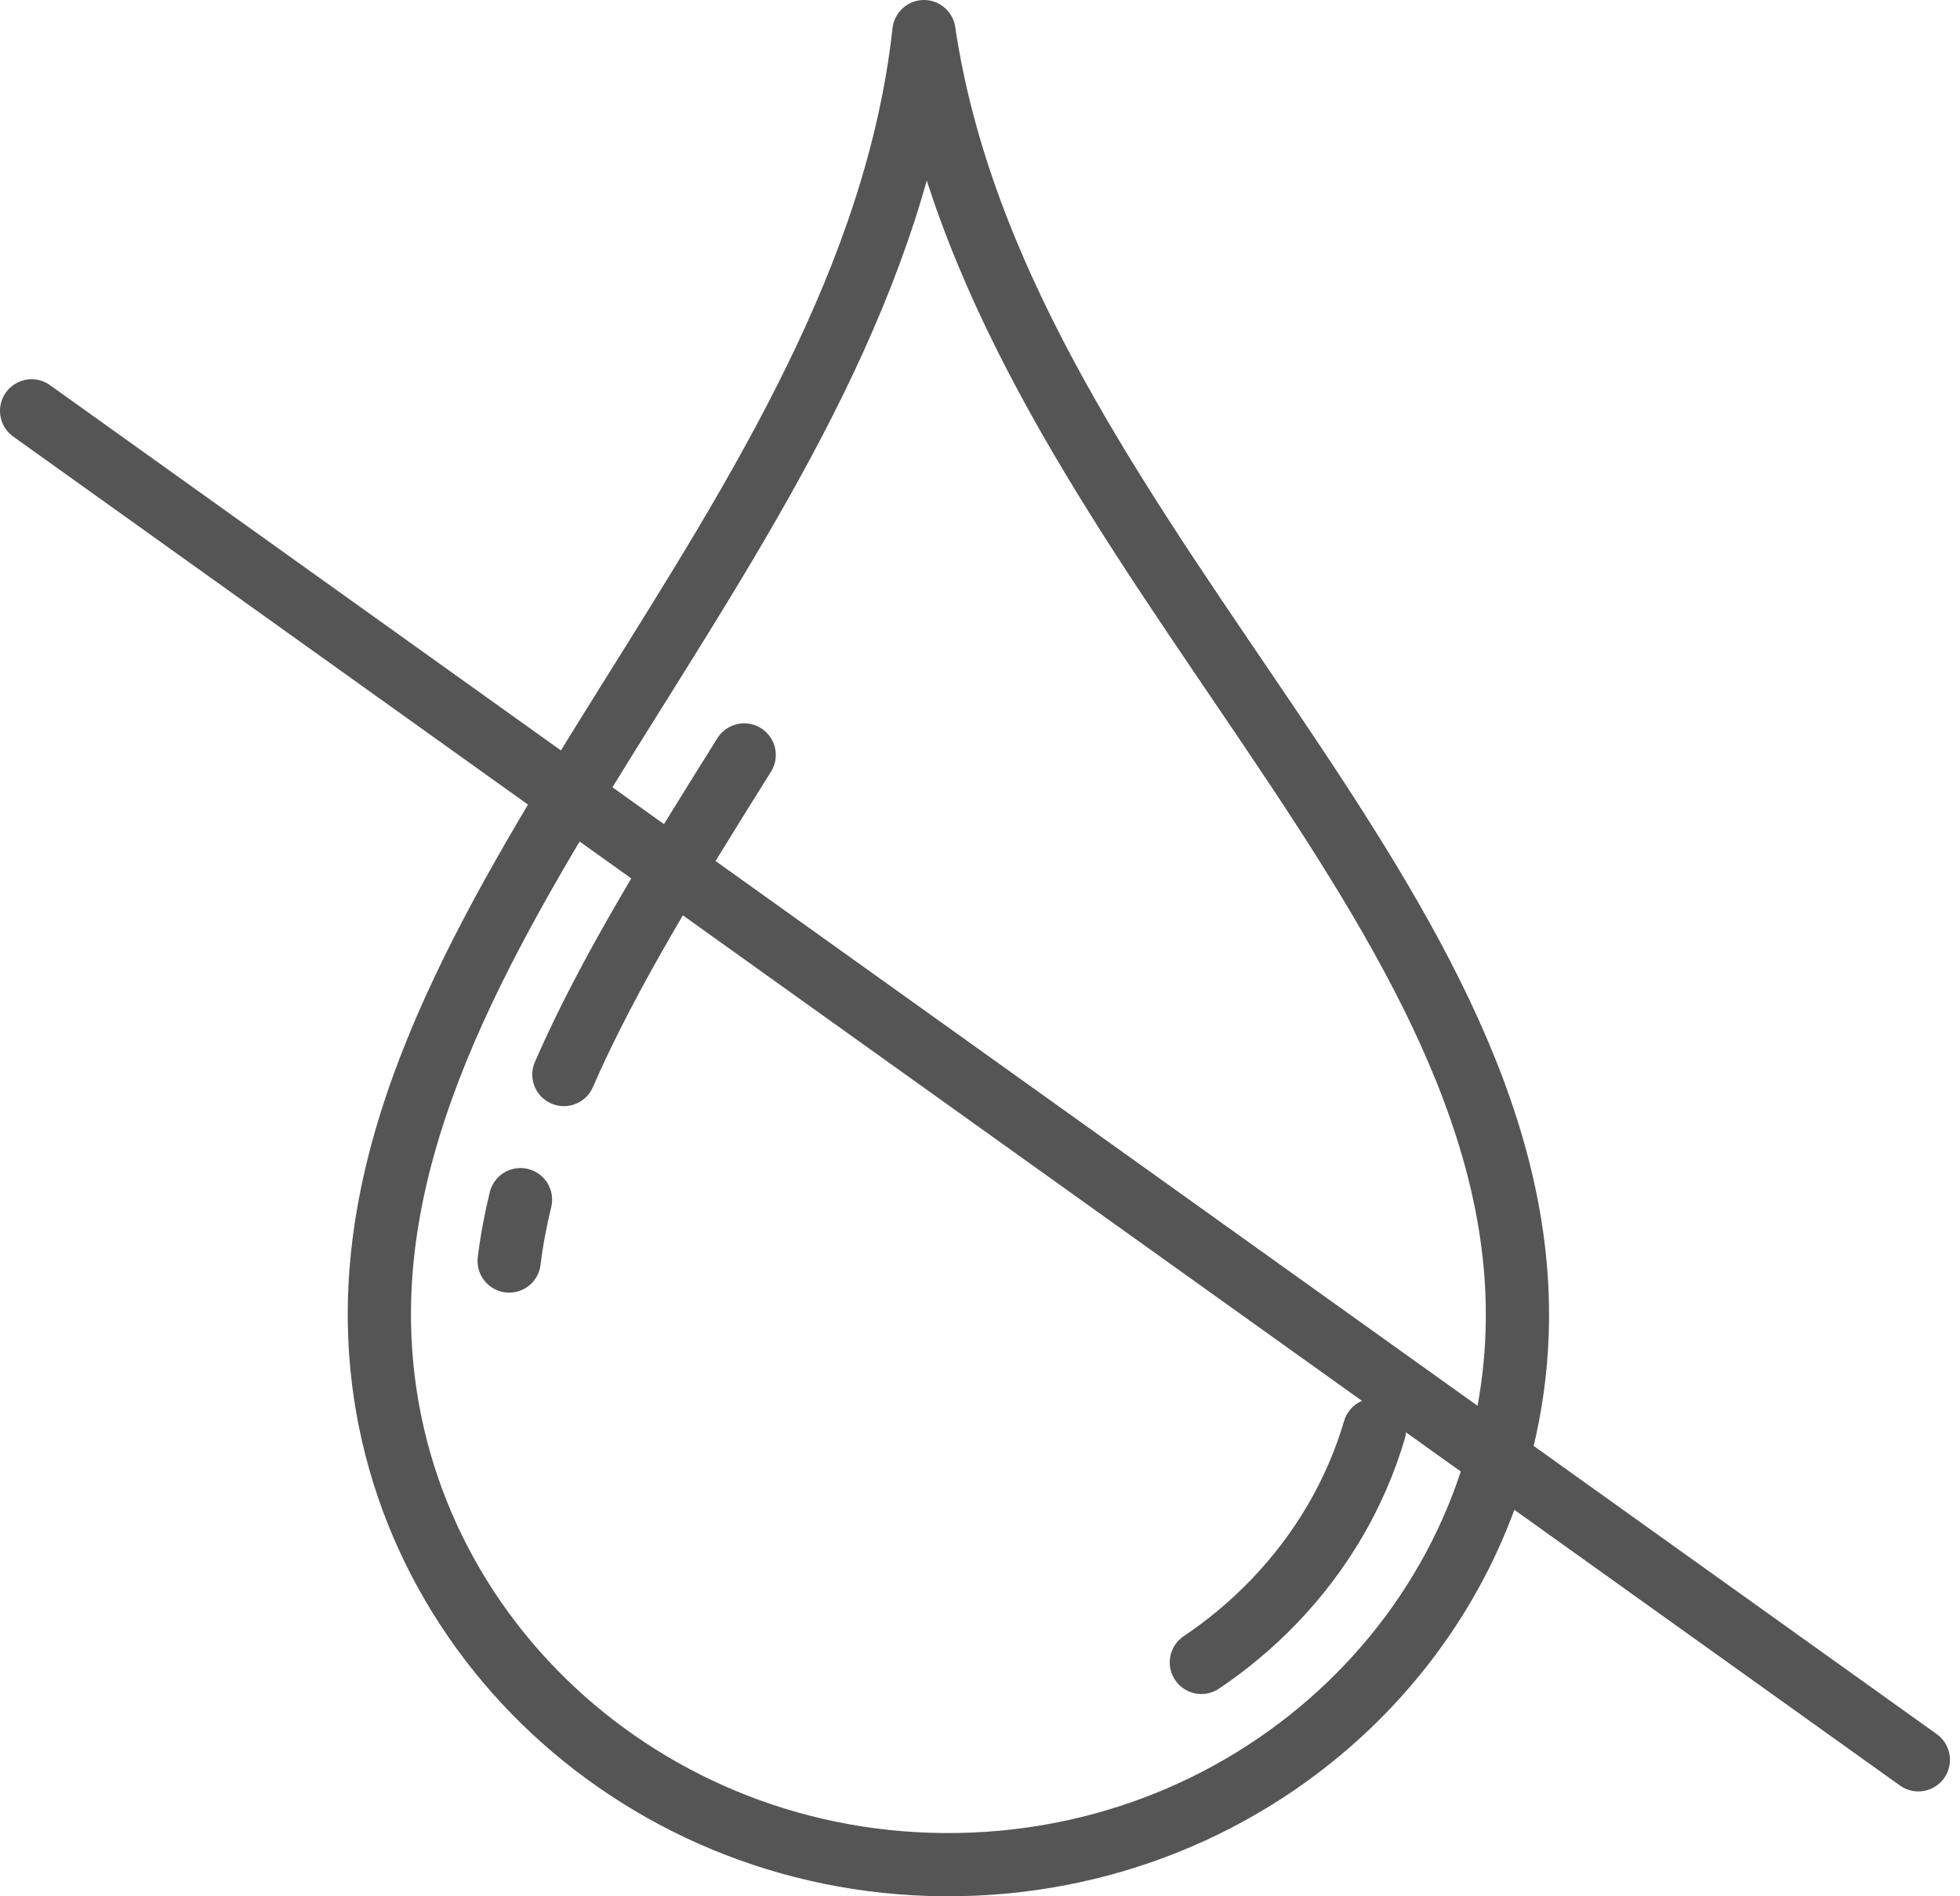
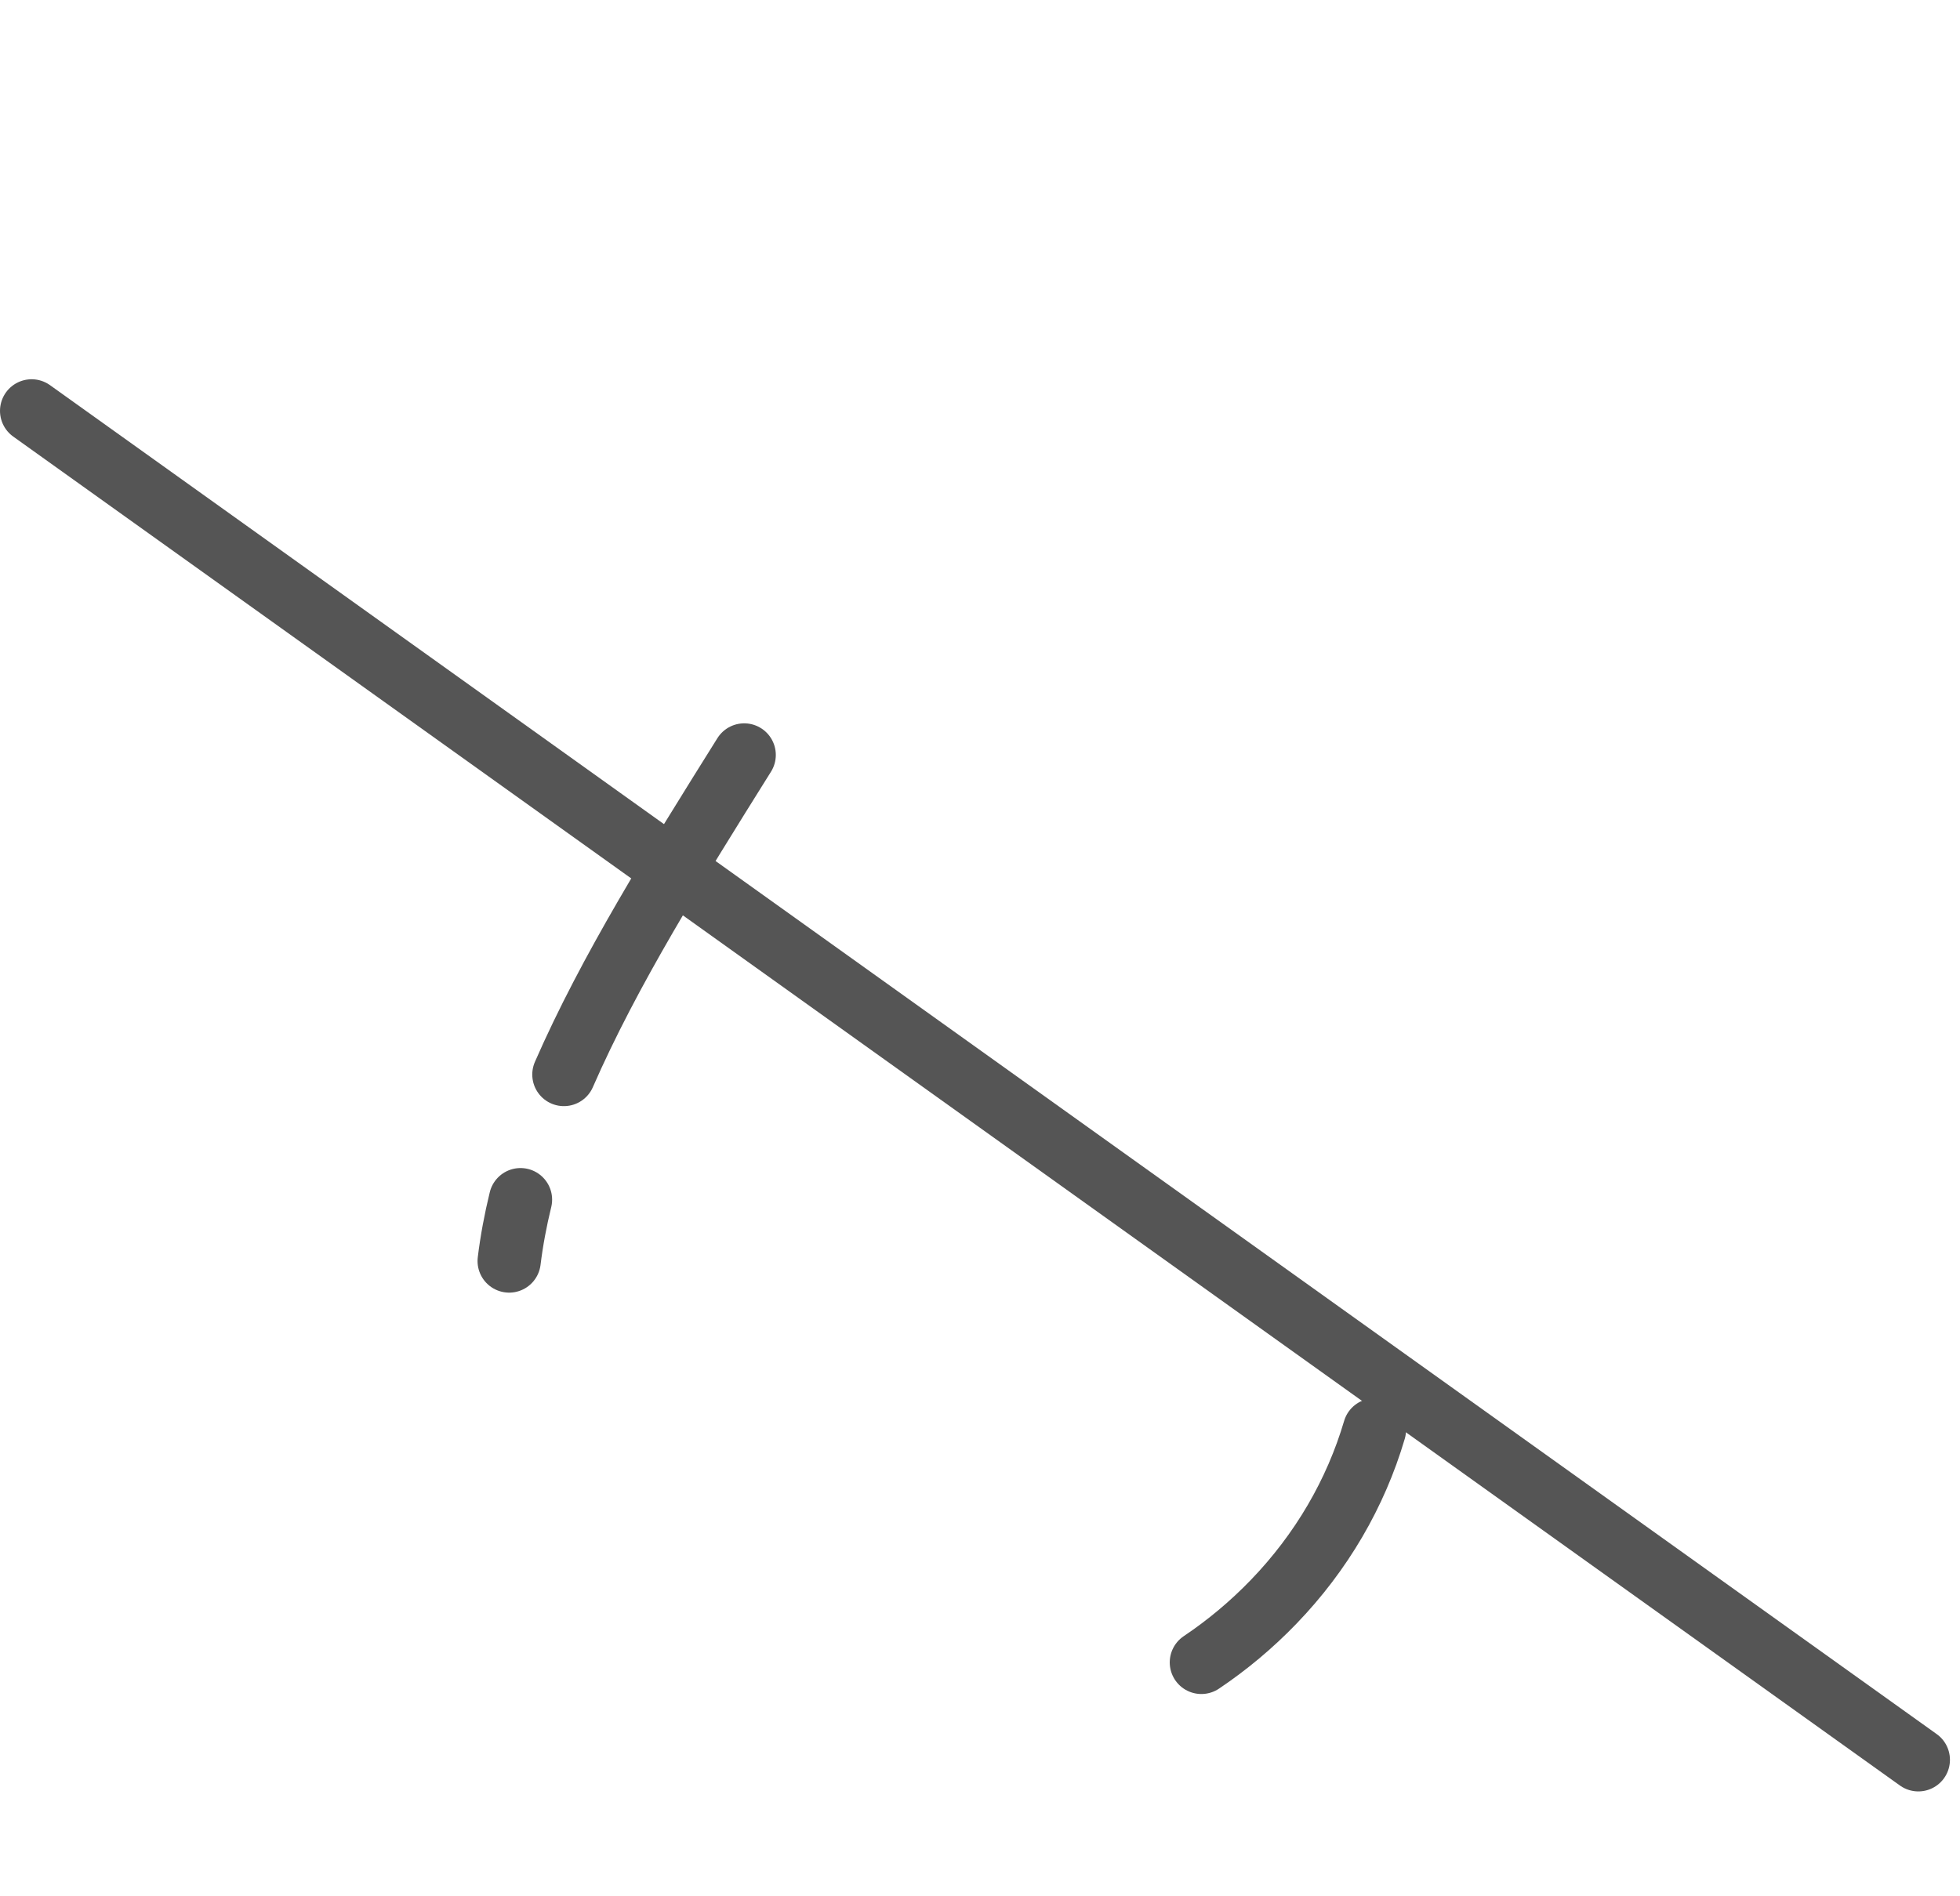
<svg xmlns="http://www.w3.org/2000/svg" width="62px" height="60px" viewBox="0 0 62 60" version="1.1">
  <title>Group 20</title>
  <desc>Created with Sketch.</desc>
  <defs />
  <g id="Page-1" stroke="none" stroke-width="1" fill="none" fill-rule="evenodd" stroke-linecap="round" stroke-linejoin="round">
    <g id="HOME-Slide-3" transform="translate(-496, -3890)" stroke="#555555" stroke-width="2">
      <g id="Group-14" transform="translate(257, 3836)">
        <g id="Group-7-Copy-4" transform="translate(240, 54)">
          <g id="Group-20" transform="translate(0, 1)">
            <path d="M0,12 L59.682,54.682" id="Line-Copy" />
            <g id="Group-9" transform="translate(10, 0)">
-               <path d="M18.227,0 C20.52,15.431 36.74,26.747 36.998,40.278 C37.18,49.884 29.268,57.82 19.331,57.997 C9.394,58.174 1.186,50.525 1.003,40.918 C0.746,27.388 16.523,15.502 18.227,0 Z" id="Stroke-1" />
              <path d="M27.002,51.6 C27.823,51.049 28.59,50.408 29.289,49.683 C30.804,48.112 31.885,46.251 32.477,44.243" id="Stroke-3" />
              <path d="M5.465,36.958 C5.306,37.608 5.185,38.256 5.106,38.9" id="Stroke-5" />
              <path d="M12.541,22.887 C10.372,26.356 8.269,29.72 6.837,32.999" id="Stroke-7" />
            </g>
          </g>
        </g>
      </g>
    </g>
  </g>
</svg>